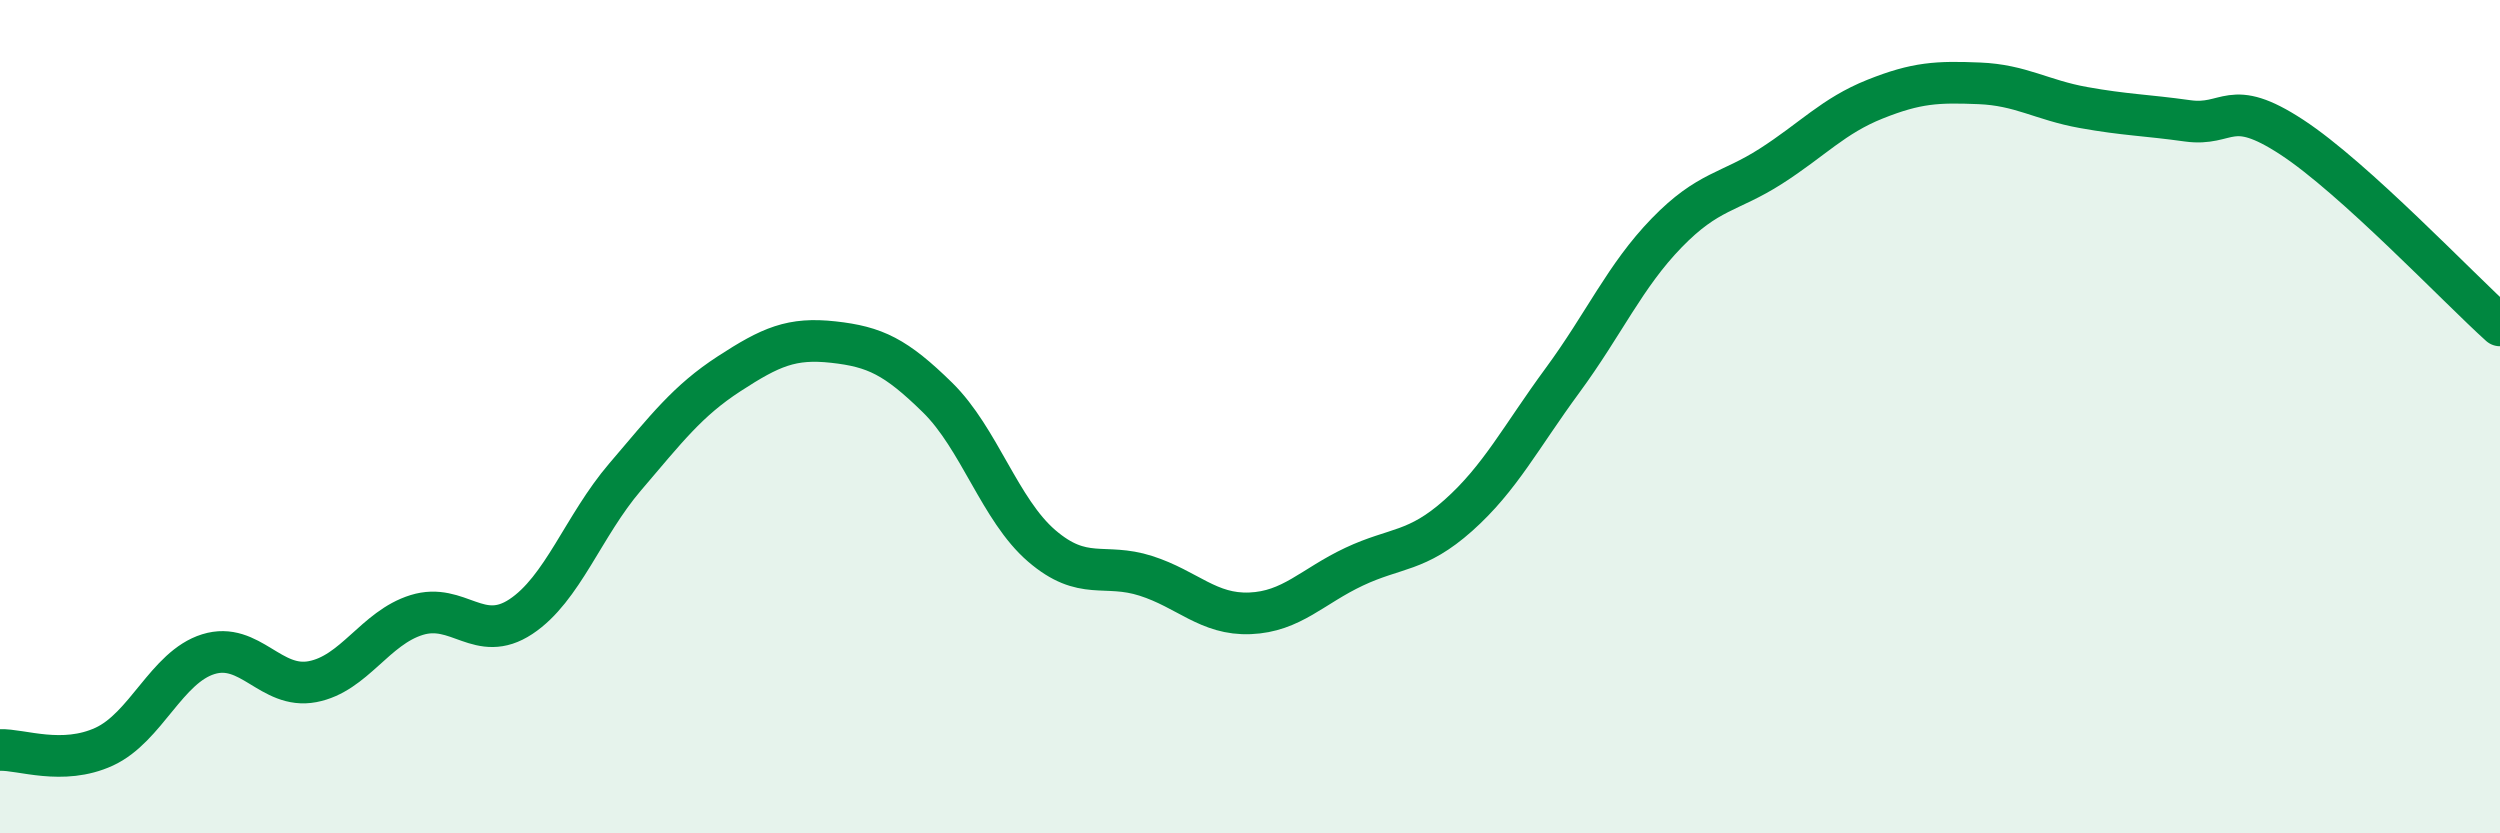
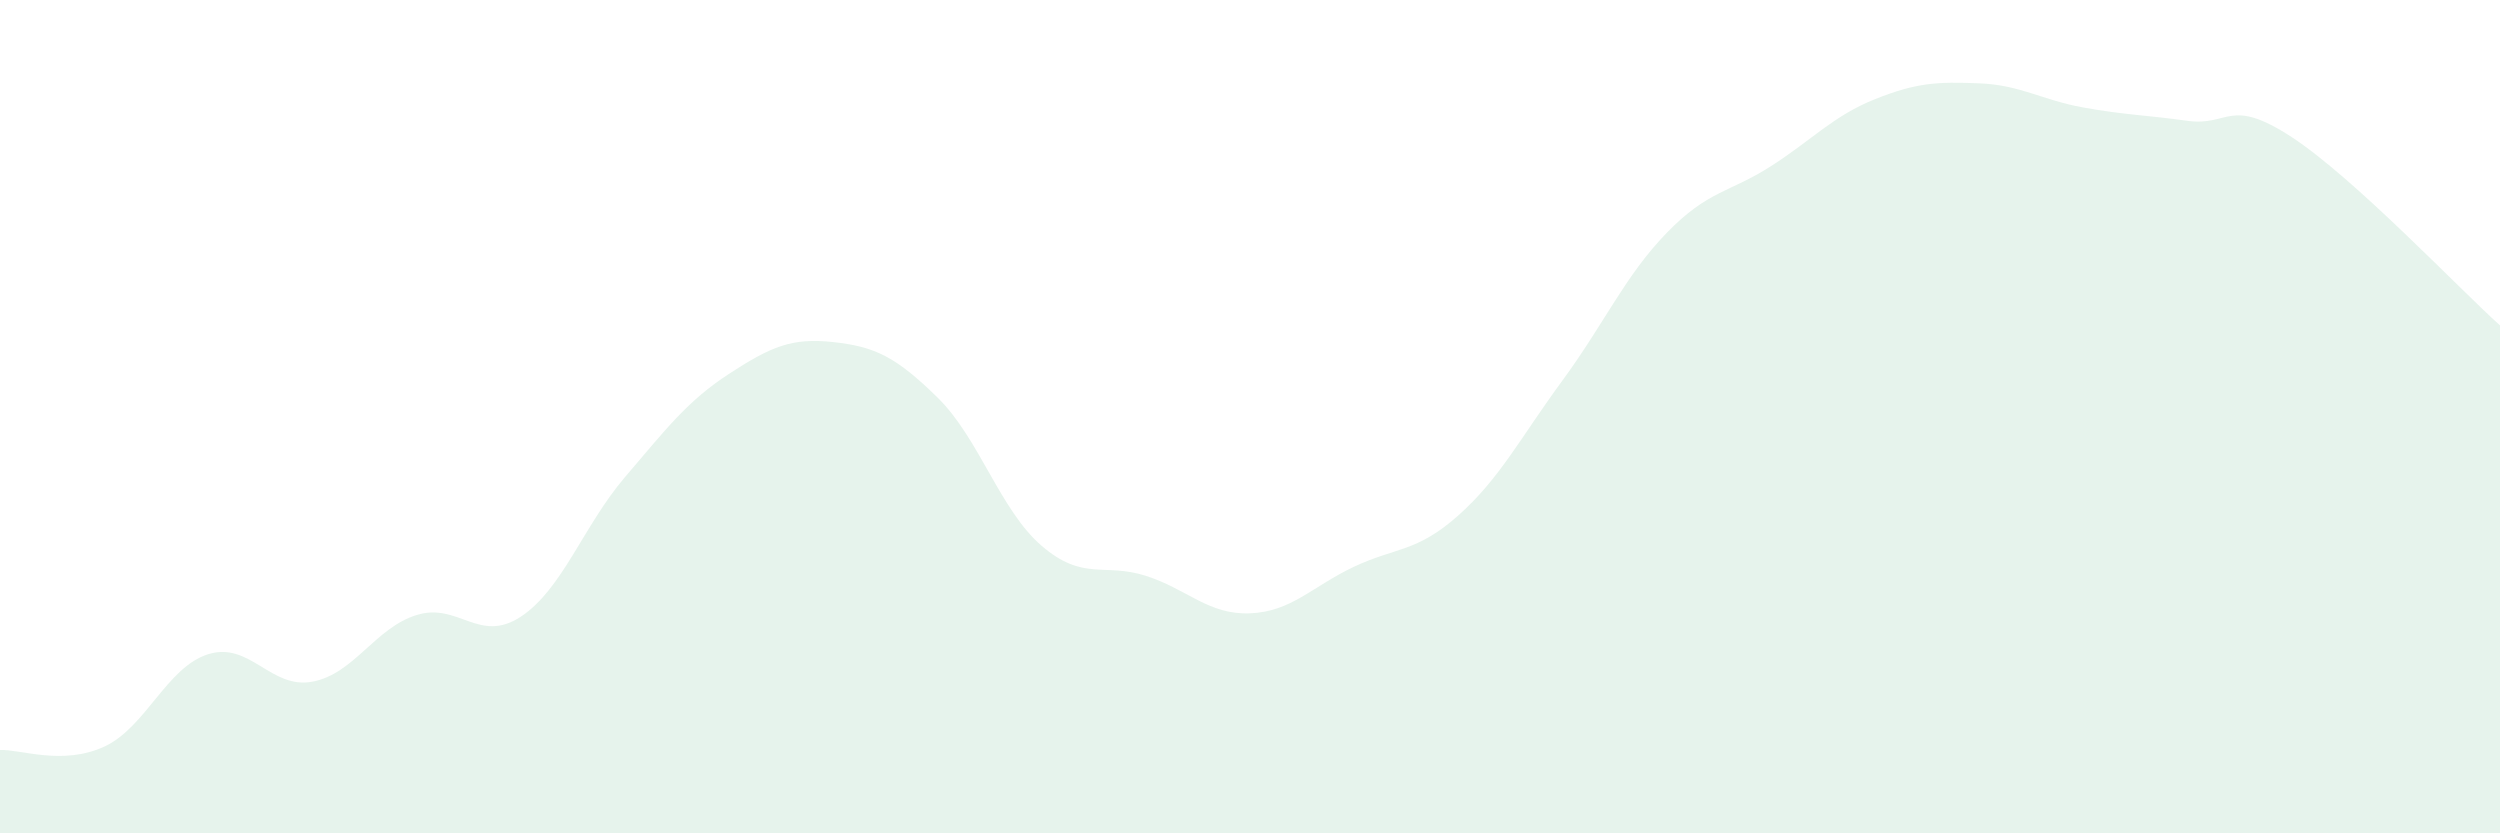
<svg xmlns="http://www.w3.org/2000/svg" width="60" height="20" viewBox="0 0 60 20">
  <path d="M 0,18 C 0.5,17.98 1.5,18.38 2.5,17.92 C 3.5,17.46 4,16.01 5,15.7 C 6,15.39 6.5,16.55 7.5,16.36 C 8.5,16.17 9,15.07 10,14.76 C 11,14.45 11.5,15.46 12.5,14.8 C 13.5,14.14 14,12.62 15,11.45 C 16,10.28 16.5,9.62 17.5,8.97 C 18.5,8.32 19,8.1 20,8.21 C 21,8.32 21.5,8.56 22.5,9.54 C 23.5,10.52 24,12.24 25,13.1 C 26,13.96 26.5,13.5 27.5,13.82 C 28.5,14.14 29,14.76 30,14.72 C 31,14.68 31.5,14.07 32.5,13.6 C 33.5,13.13 34,13.26 35,12.37 C 36,11.48 36.5,10.49 37.5,9.13 C 38.5,7.77 39,6.62 40,5.59 C 41,4.56 41.5,4.63 42.5,3.99 C 43.5,3.35 44,2.78 45,2.38 C 46,1.98 46.5,1.96 47.5,2 C 48.5,2.04 49,2.4 50,2.58 C 51,2.76 51.5,2.76 52.5,2.9 C 53.5,3.04 53.5,2.31 55,3.29 C 56.5,4.27 59,6.91 60,7.81L60 20L0 20Z" fill="#008740" opacity="0.1" stroke-linecap="round" stroke-linejoin="round" />
-   <path d="M 0,18 C 0.5,17.98 1.5,18.38 2.5,17.92 C 3.5,17.46 4,16.01 5,15.7 C 6,15.39 6.5,16.55 7.5,16.36 C 8.5,16.17 9,15.07 10,14.76 C 11,14.45 11.5,15.46 12.5,14.8 C 13.5,14.14 14,12.62 15,11.45 C 16,10.28 16.5,9.62 17.5,8.97 C 18.5,8.32 19,8.1 20,8.21 C 21,8.32 21.5,8.56 22.5,9.54 C 23.5,10.52 24,12.24 25,13.1 C 26,13.96 26.5,13.5 27.5,13.82 C 28.5,14.14 29,14.76 30,14.72 C 31,14.68 31.5,14.07 32.5,13.6 C 33.5,13.13 34,13.26 35,12.37 C 36,11.48 36.5,10.49 37.5,9.13 C 38.5,7.77 39,6.62 40,5.59 C 41,4.56 41.5,4.63 42.5,3.99 C 43.5,3.35 44,2.78 45,2.38 C 46,1.98 46.5,1.96 47.5,2 C 48.5,2.04 49,2.4 50,2.58 C 51,2.76 51.5,2.76 52.5,2.9 C 53.5,3.04 53.5,2.31 55,3.29 C 56.5,4.27 59,6.91 60,7.81" stroke="#008740" stroke-width="1" fill="none" stroke-linecap="round" stroke-linejoin="round" />
</svg>